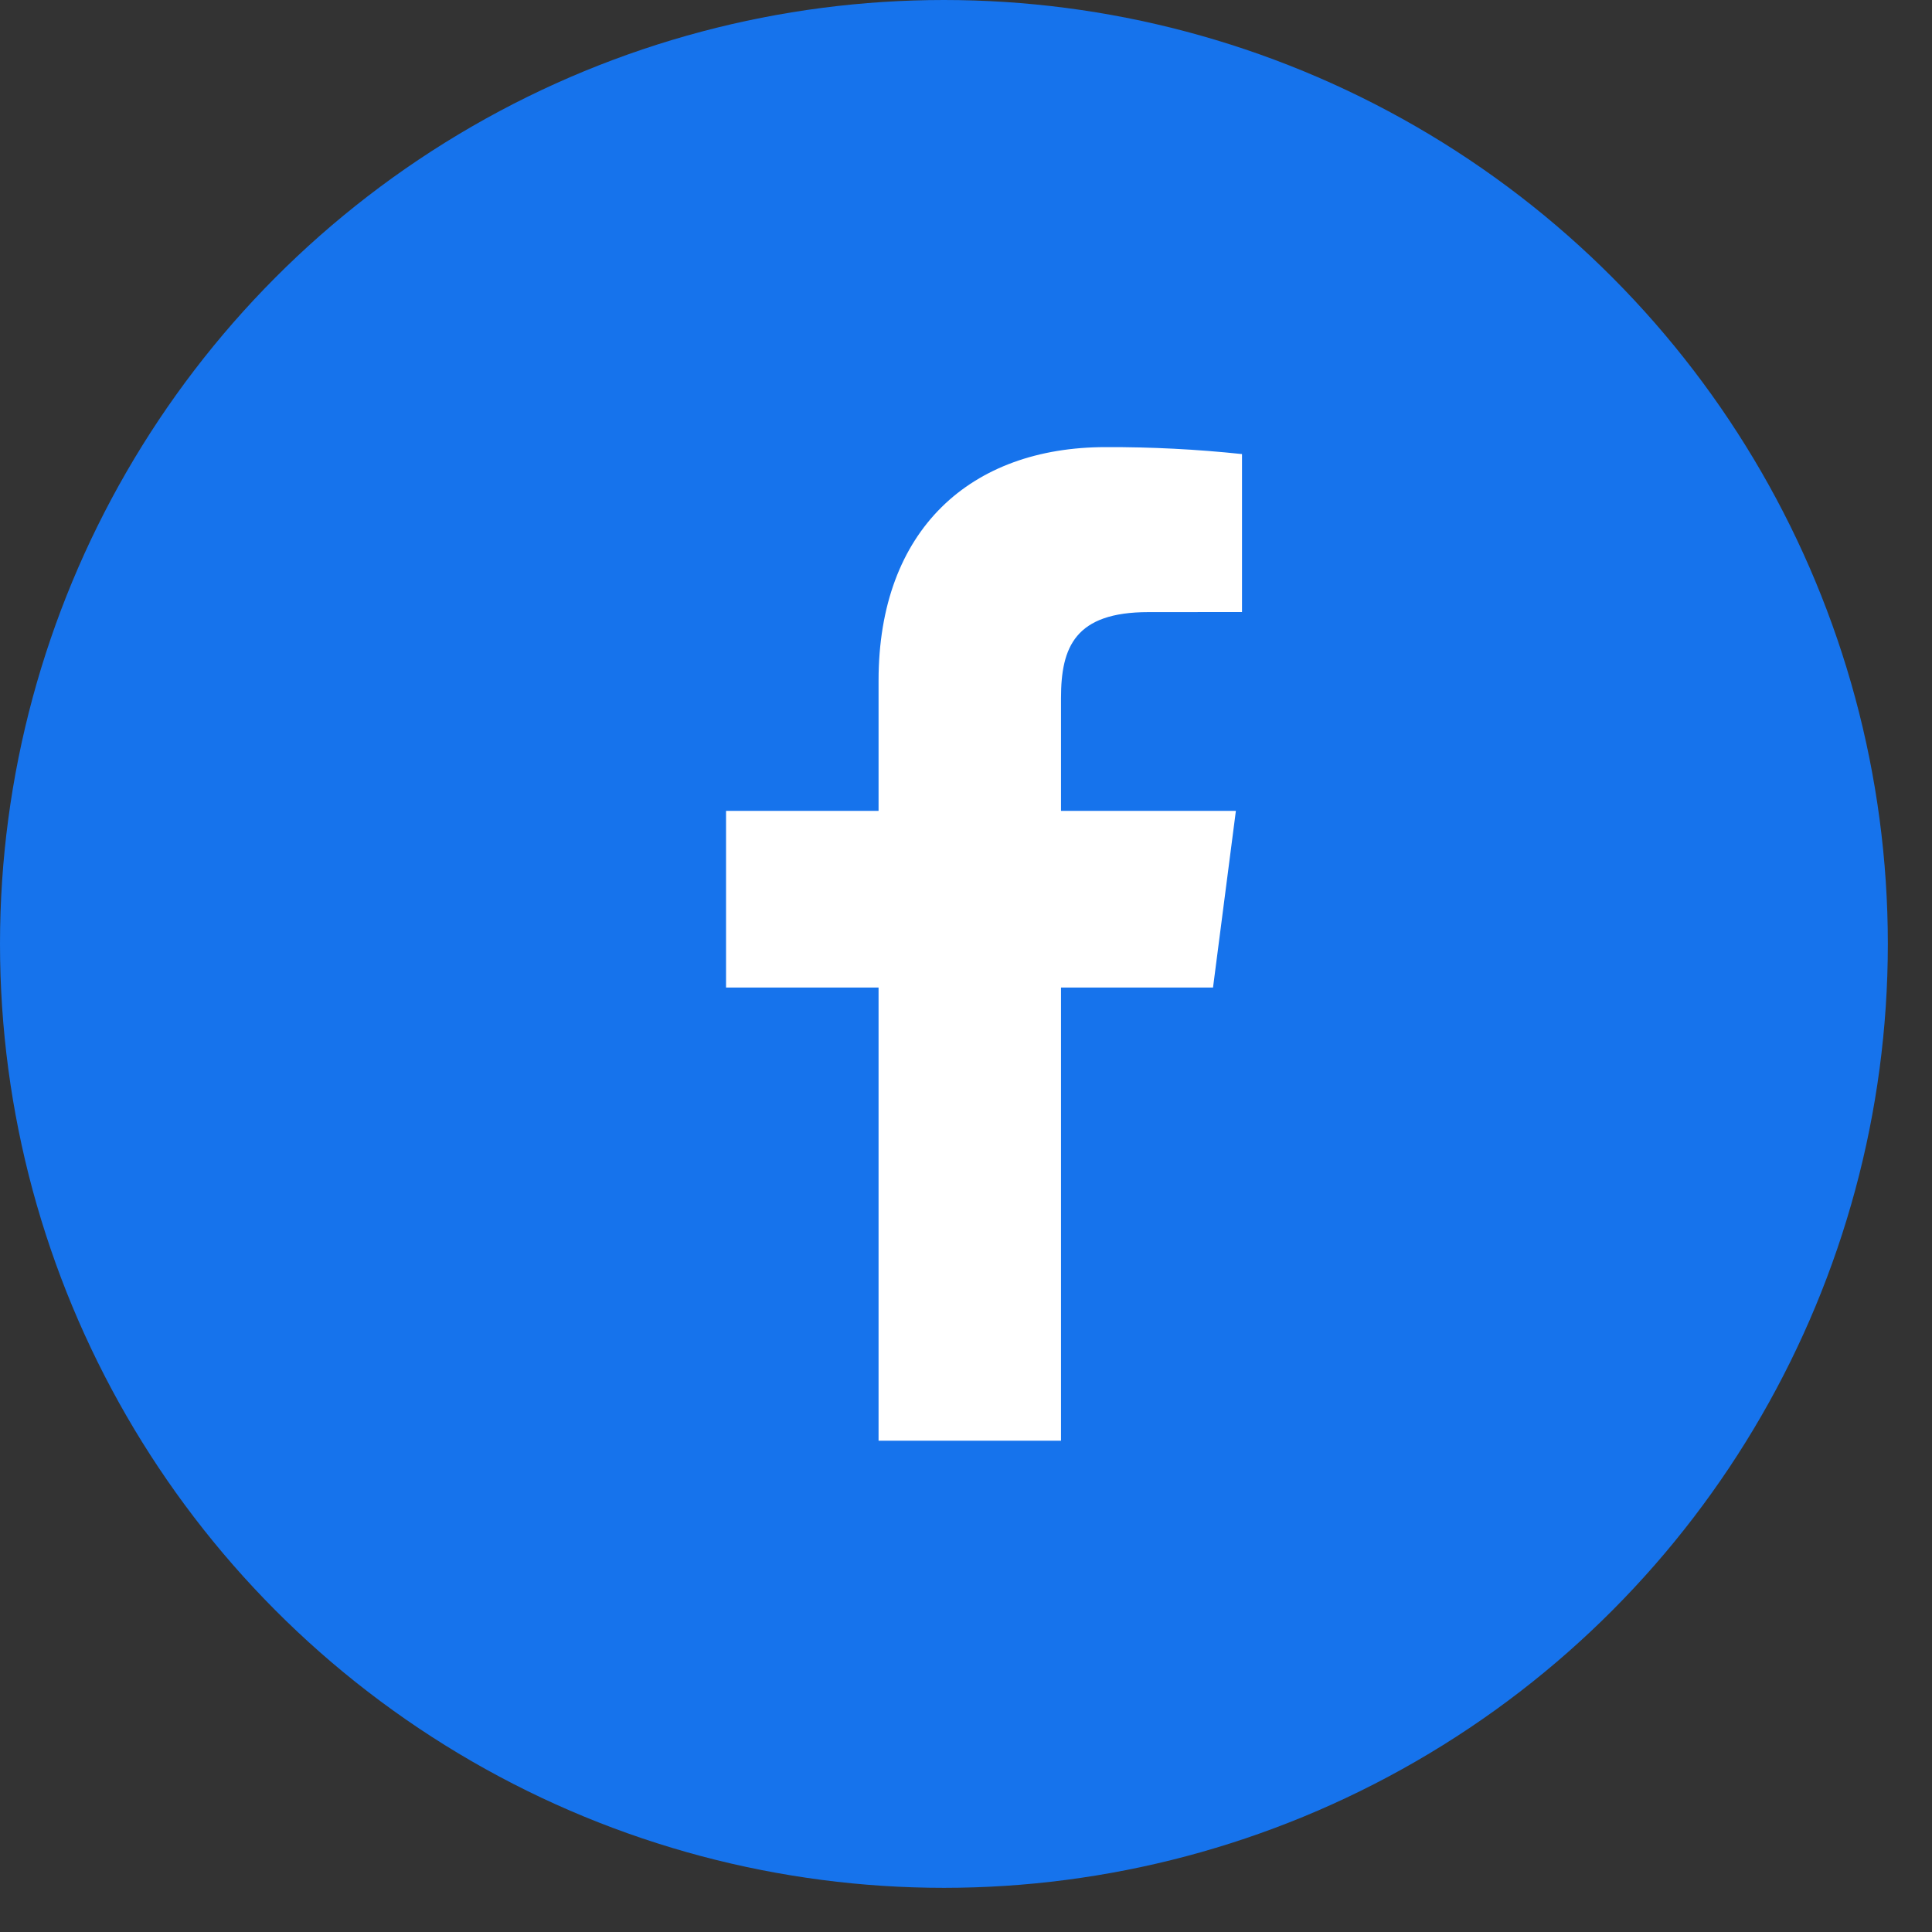
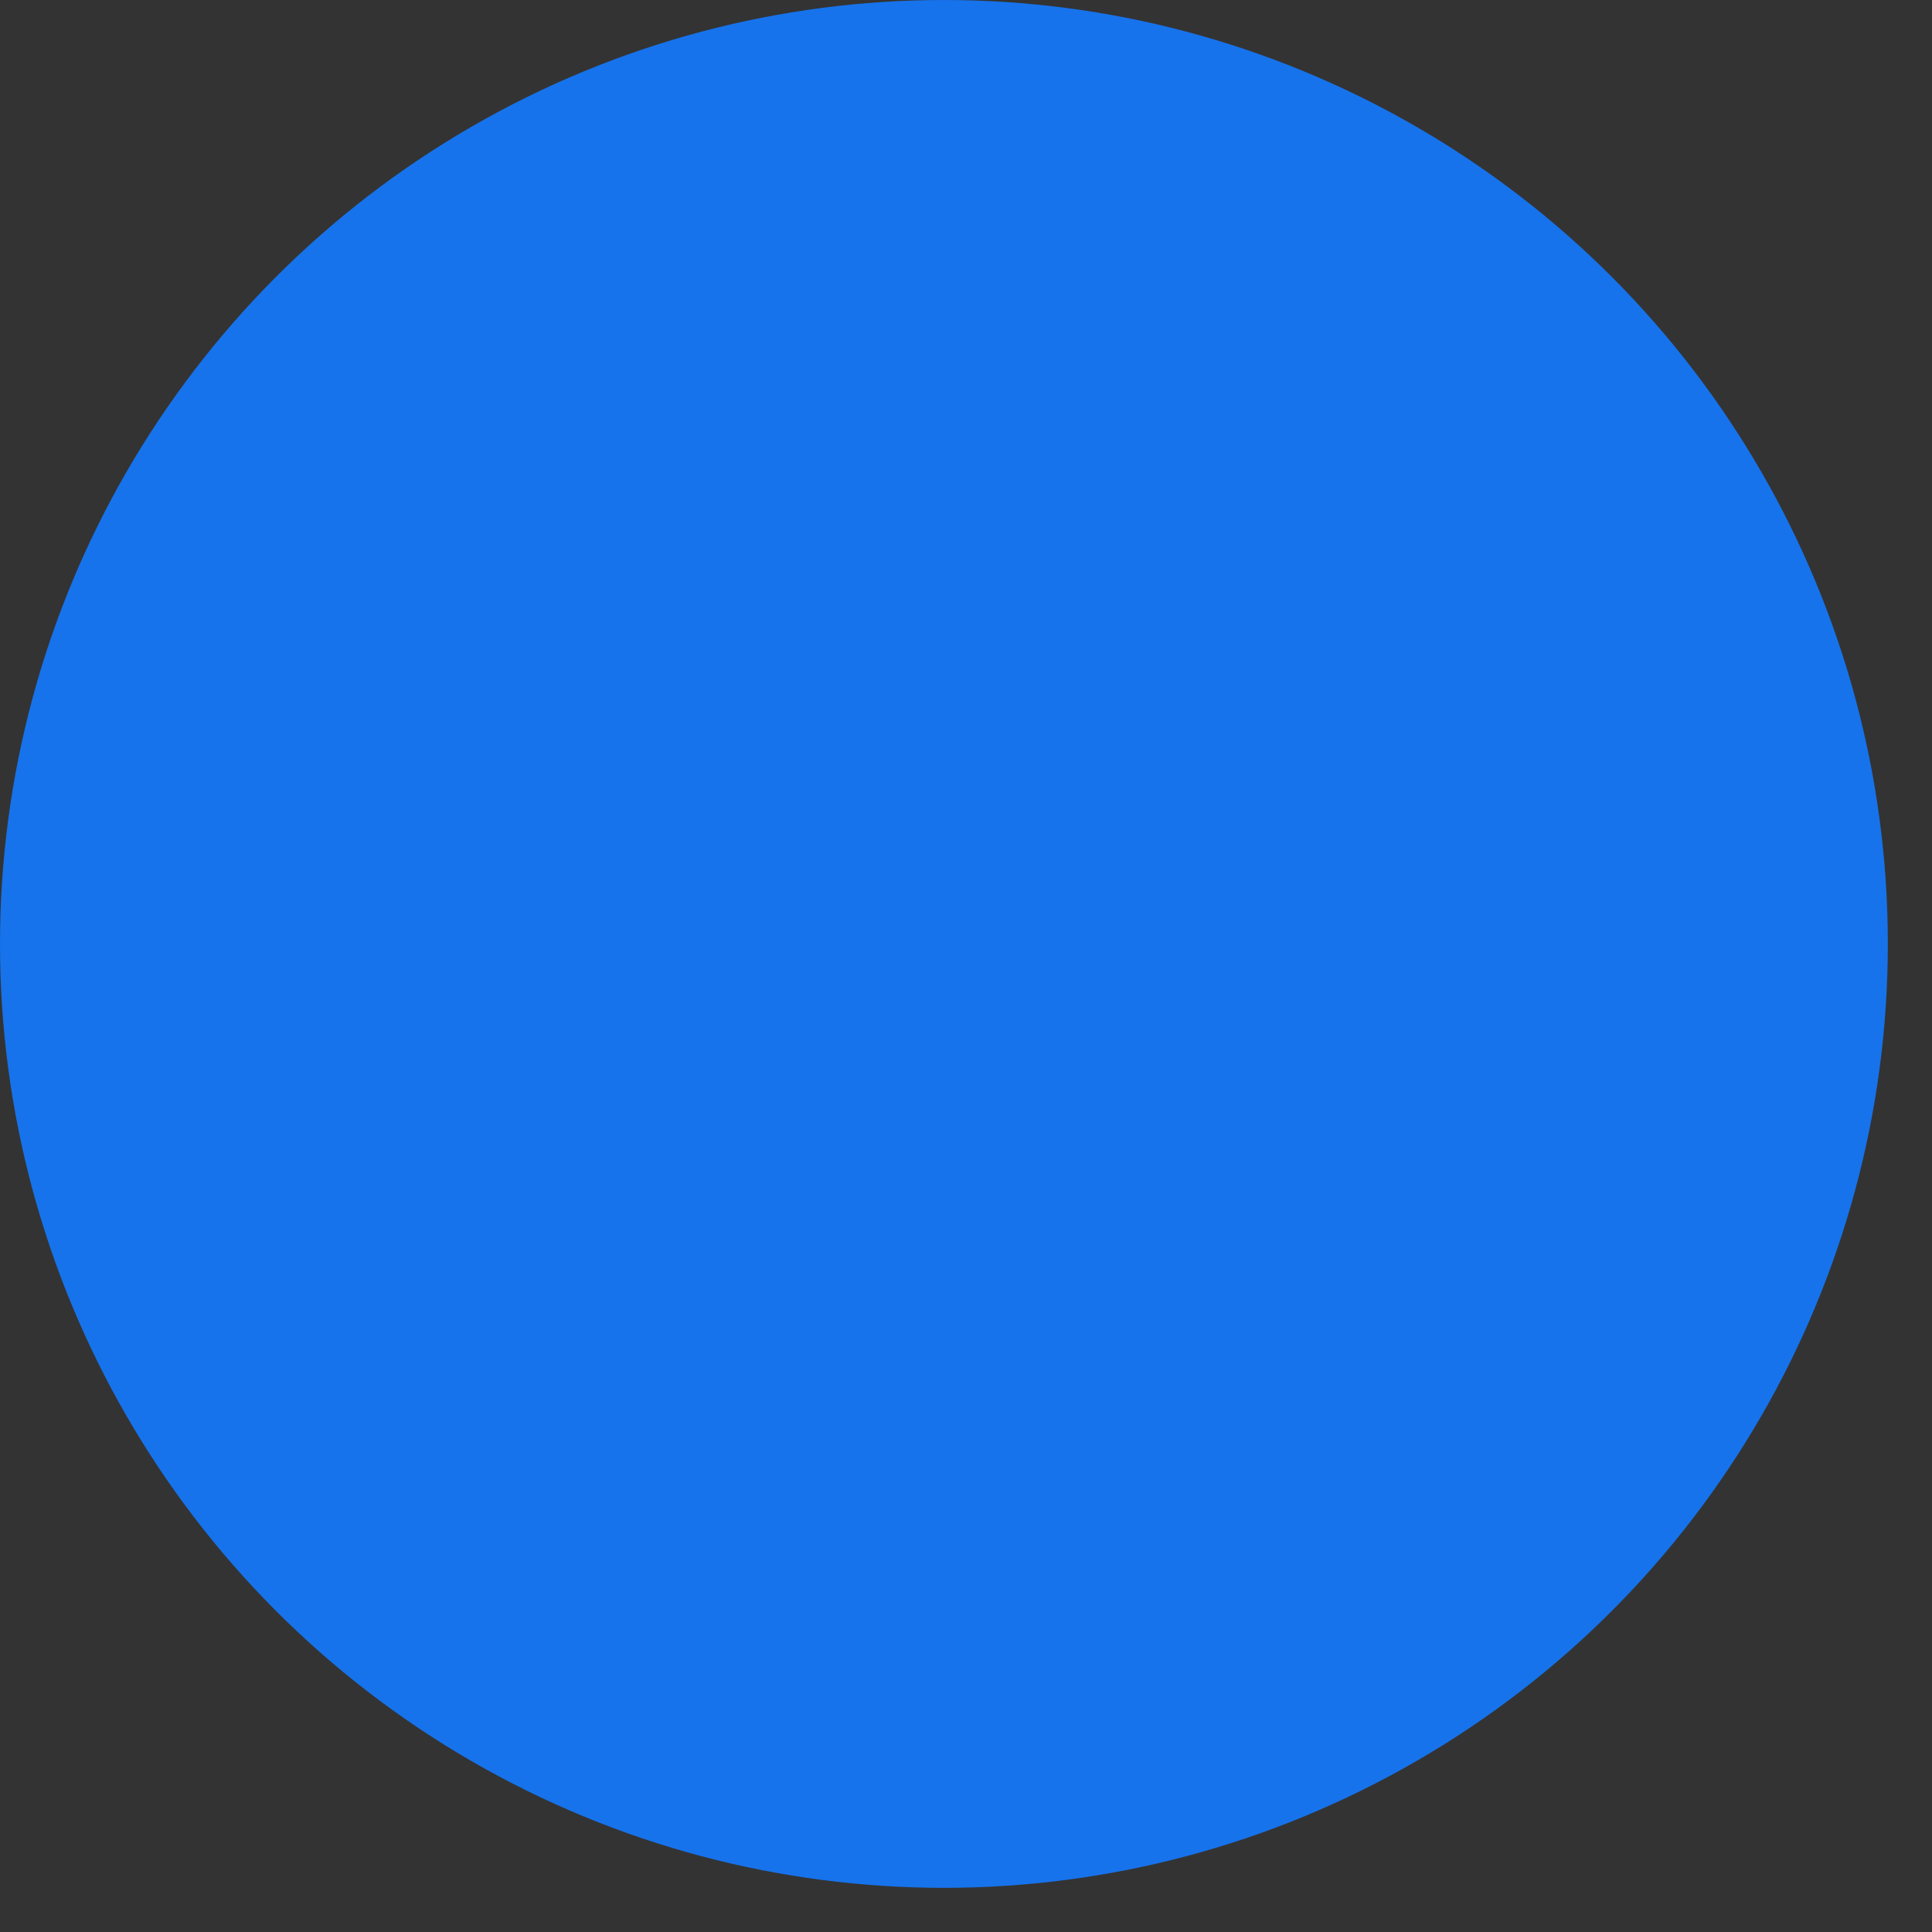
<svg xmlns="http://www.w3.org/2000/svg" version="1.1" id="Layer_1" x="0px" y="0px" width="35px" height="35px" viewBox="0 0 35 35" enable-background="new 0 0 35 35" xml:space="preserve">
  <rect x="0" y="0" width="35" height="35" fill="#333333" stroke="none" />
  <g>
    <circle fill="#1673EC" cx="17.1" cy="17.1" r="17.1" />
-     <path fill="#FFFFFF" d="M19.221,26.1V17.89h2.754l0.414-3.2h-3.168v-2.043c0-0.927,0.256-1.558,1.584-1.558l1.695-0.001V8.226   c-0.82-0.087-1.645-0.129-2.469-0.126c-2.443,0-4.115,1.491-4.115,4.23v2.36h-2.763v3.2h2.763V26.1h3.303H19.221z" />
  </g>
</svg>